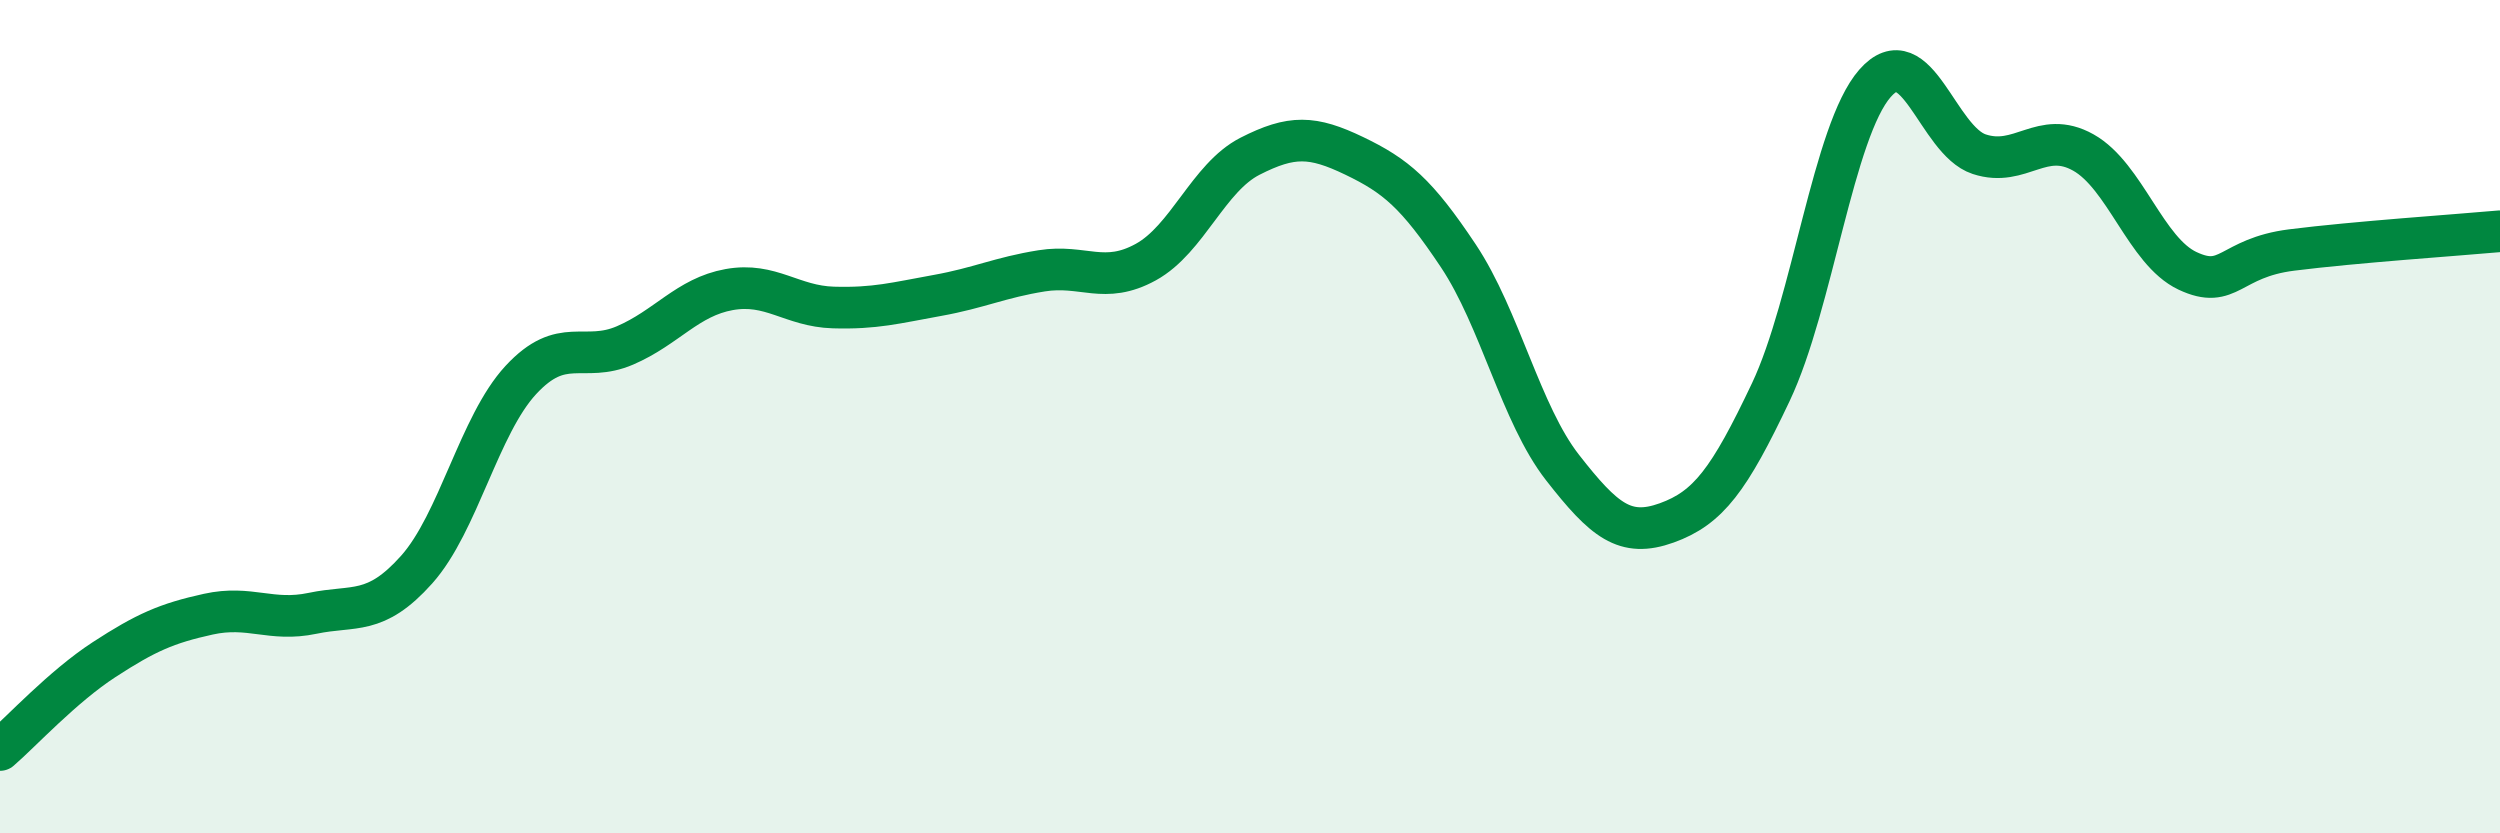
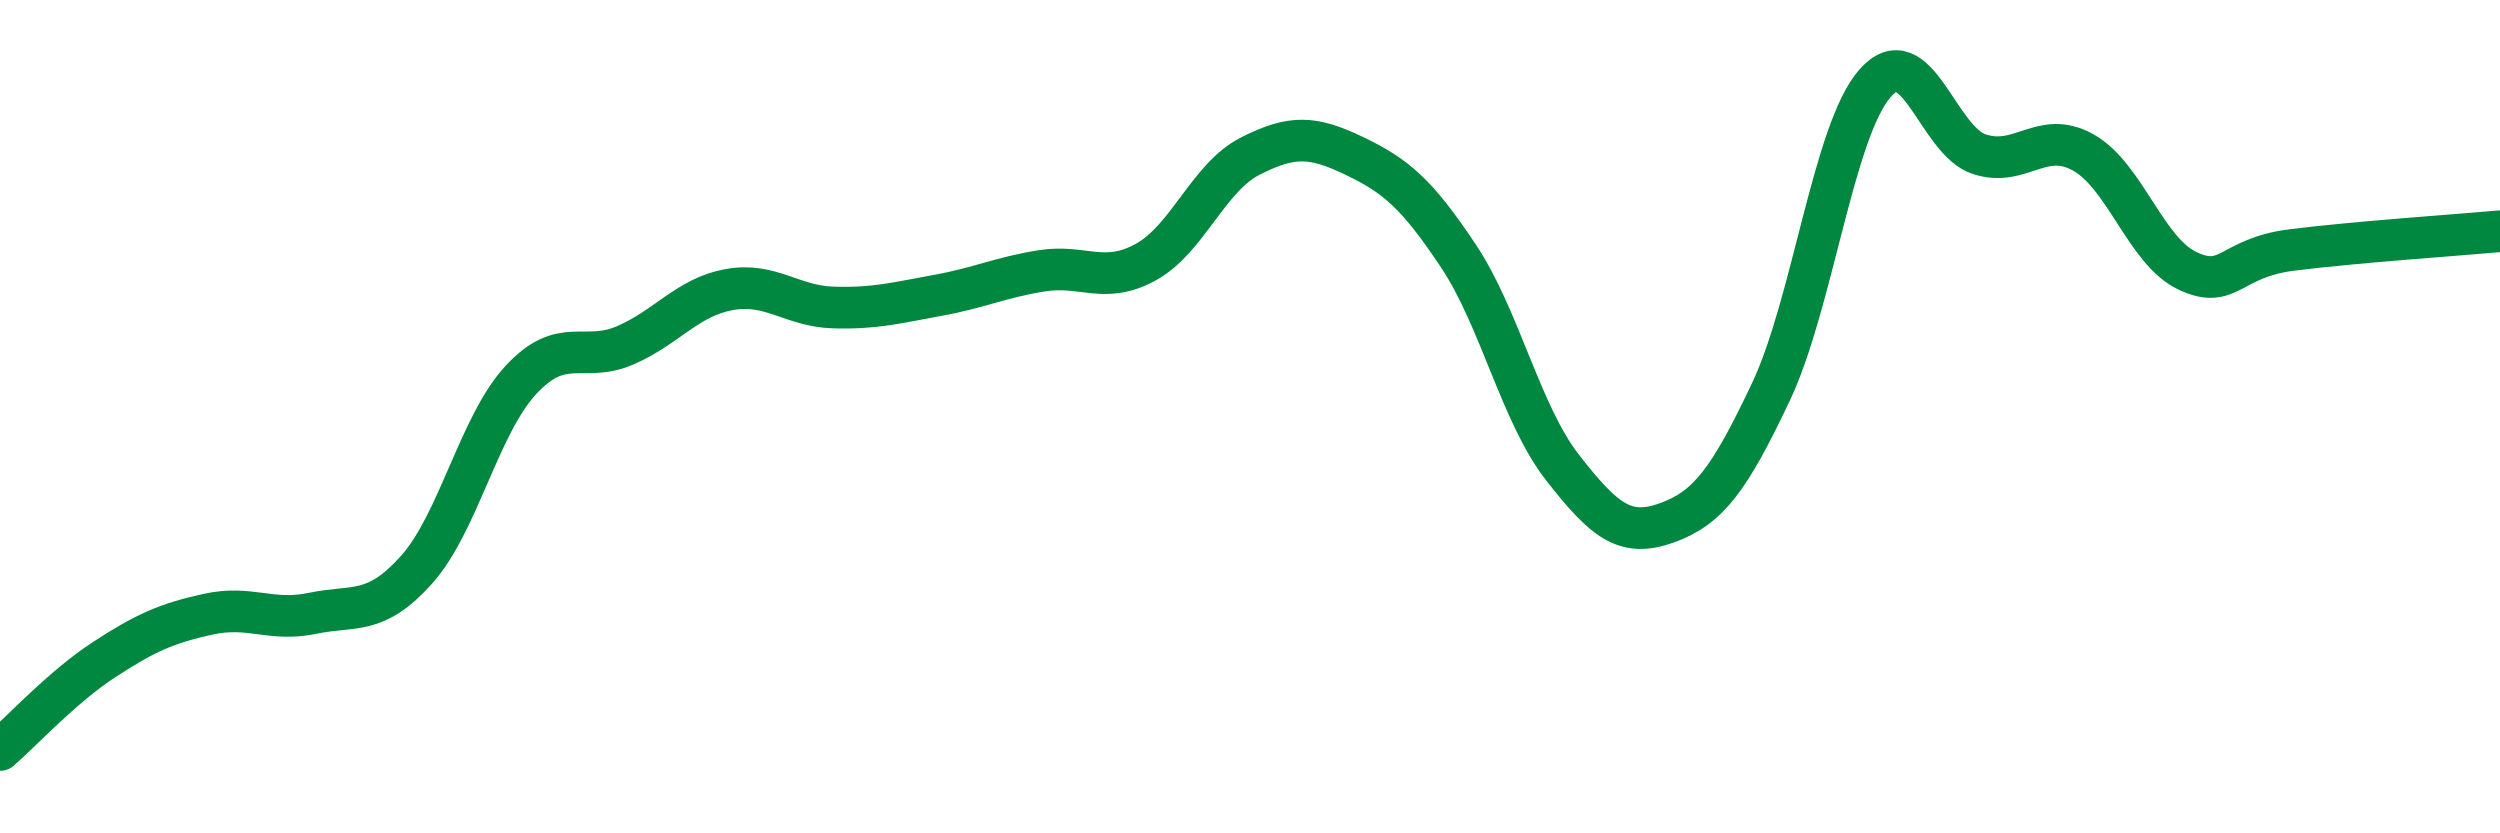
<svg xmlns="http://www.w3.org/2000/svg" width="60" height="20" viewBox="0 0 60 20">
-   <path d="M 0,18 C 0.5,17.57 1.5,16.48 2.5,15.83 C 3.5,15.18 4,14.96 5,14.74 C 6,14.52 6.5,14.93 7.5,14.72 C 8.5,14.51 9,14.79 10,13.67 C 11,12.55 11.5,10.2 12.5,9.12 C 13.5,8.04 14,8.72 15,8.29 C 16,7.86 16.5,7.13 17.5,6.95 C 18.5,6.77 19,7.35 20,7.38 C 21,7.41 21.5,7.27 22.5,7.09 C 23.5,6.91 24,6.66 25,6.5 C 26,6.34 26.5,6.84 27.5,6.29 C 28.5,5.74 29,4.26 30,3.75 C 31,3.24 31.5,3.26 32.5,3.74 C 33.5,4.22 34,4.64 35,6.14 C 36,7.64 36.5,9.94 37.5,11.22 C 38.5,12.5 39,12.91 40,12.55 C 41,12.19 41.5,11.52 42.5,9.41 C 43.5,7.3 44,3.14 45,2 C 46,0.86 46.5,3.37 47.5,3.7 C 48.5,4.03 49,3.1 50,3.66 C 51,4.22 51.5,6.03 52.5,6.5 C 53.5,6.97 53.5,6.19 55,6 C 56.5,5.81 59,5.64 60,5.55L60 20L0 20Z" fill="#008740" opacity="0.1" stroke-linecap="round" stroke-linejoin="round" />
  <path d="M 0,18 C 0.5,17.57 1.5,16.48 2.5,15.83 C 3.5,15.18 4,14.96 5,14.74 C 6,14.52 6.5,14.93 7.5,14.72 C 8.5,14.51 9,14.79 10,13.67 C 11,12.55 11.5,10.2 12.5,9.12 C 13.5,8.04 14,8.72 15,8.29 C 16,7.86 16.5,7.13 17.5,6.95 C 18.5,6.77 19,7.35 20,7.38 C 21,7.41 21.5,7.27 22.5,7.09 C 23.5,6.91 24,6.66 25,6.5 C 26,6.34 26.5,6.84 27.5,6.29 C 28.5,5.74 29,4.26 30,3.75 C 31,3.24 31.5,3.26 32.5,3.74 C 33.5,4.22 34,4.64 35,6.14 C 36,7.64 36.5,9.94 37.5,11.22 C 38.5,12.5 39,12.91 40,12.55 C 41,12.19 41.5,11.52 42.5,9.41 C 43.5,7.3 44,3.14 45,2 C 46,0.86 46.5,3.37 47.5,3.7 C 48.5,4.03 49,3.1 50,3.66 C 51,4.22 51.5,6.03 52.5,6.5 C 53.5,6.97 53.5,6.19 55,6 C 56.5,5.81 59,5.64 60,5.55" stroke="#008740" stroke-width="1" fill="none" stroke-linecap="round" stroke-linejoin="round" />
</svg>